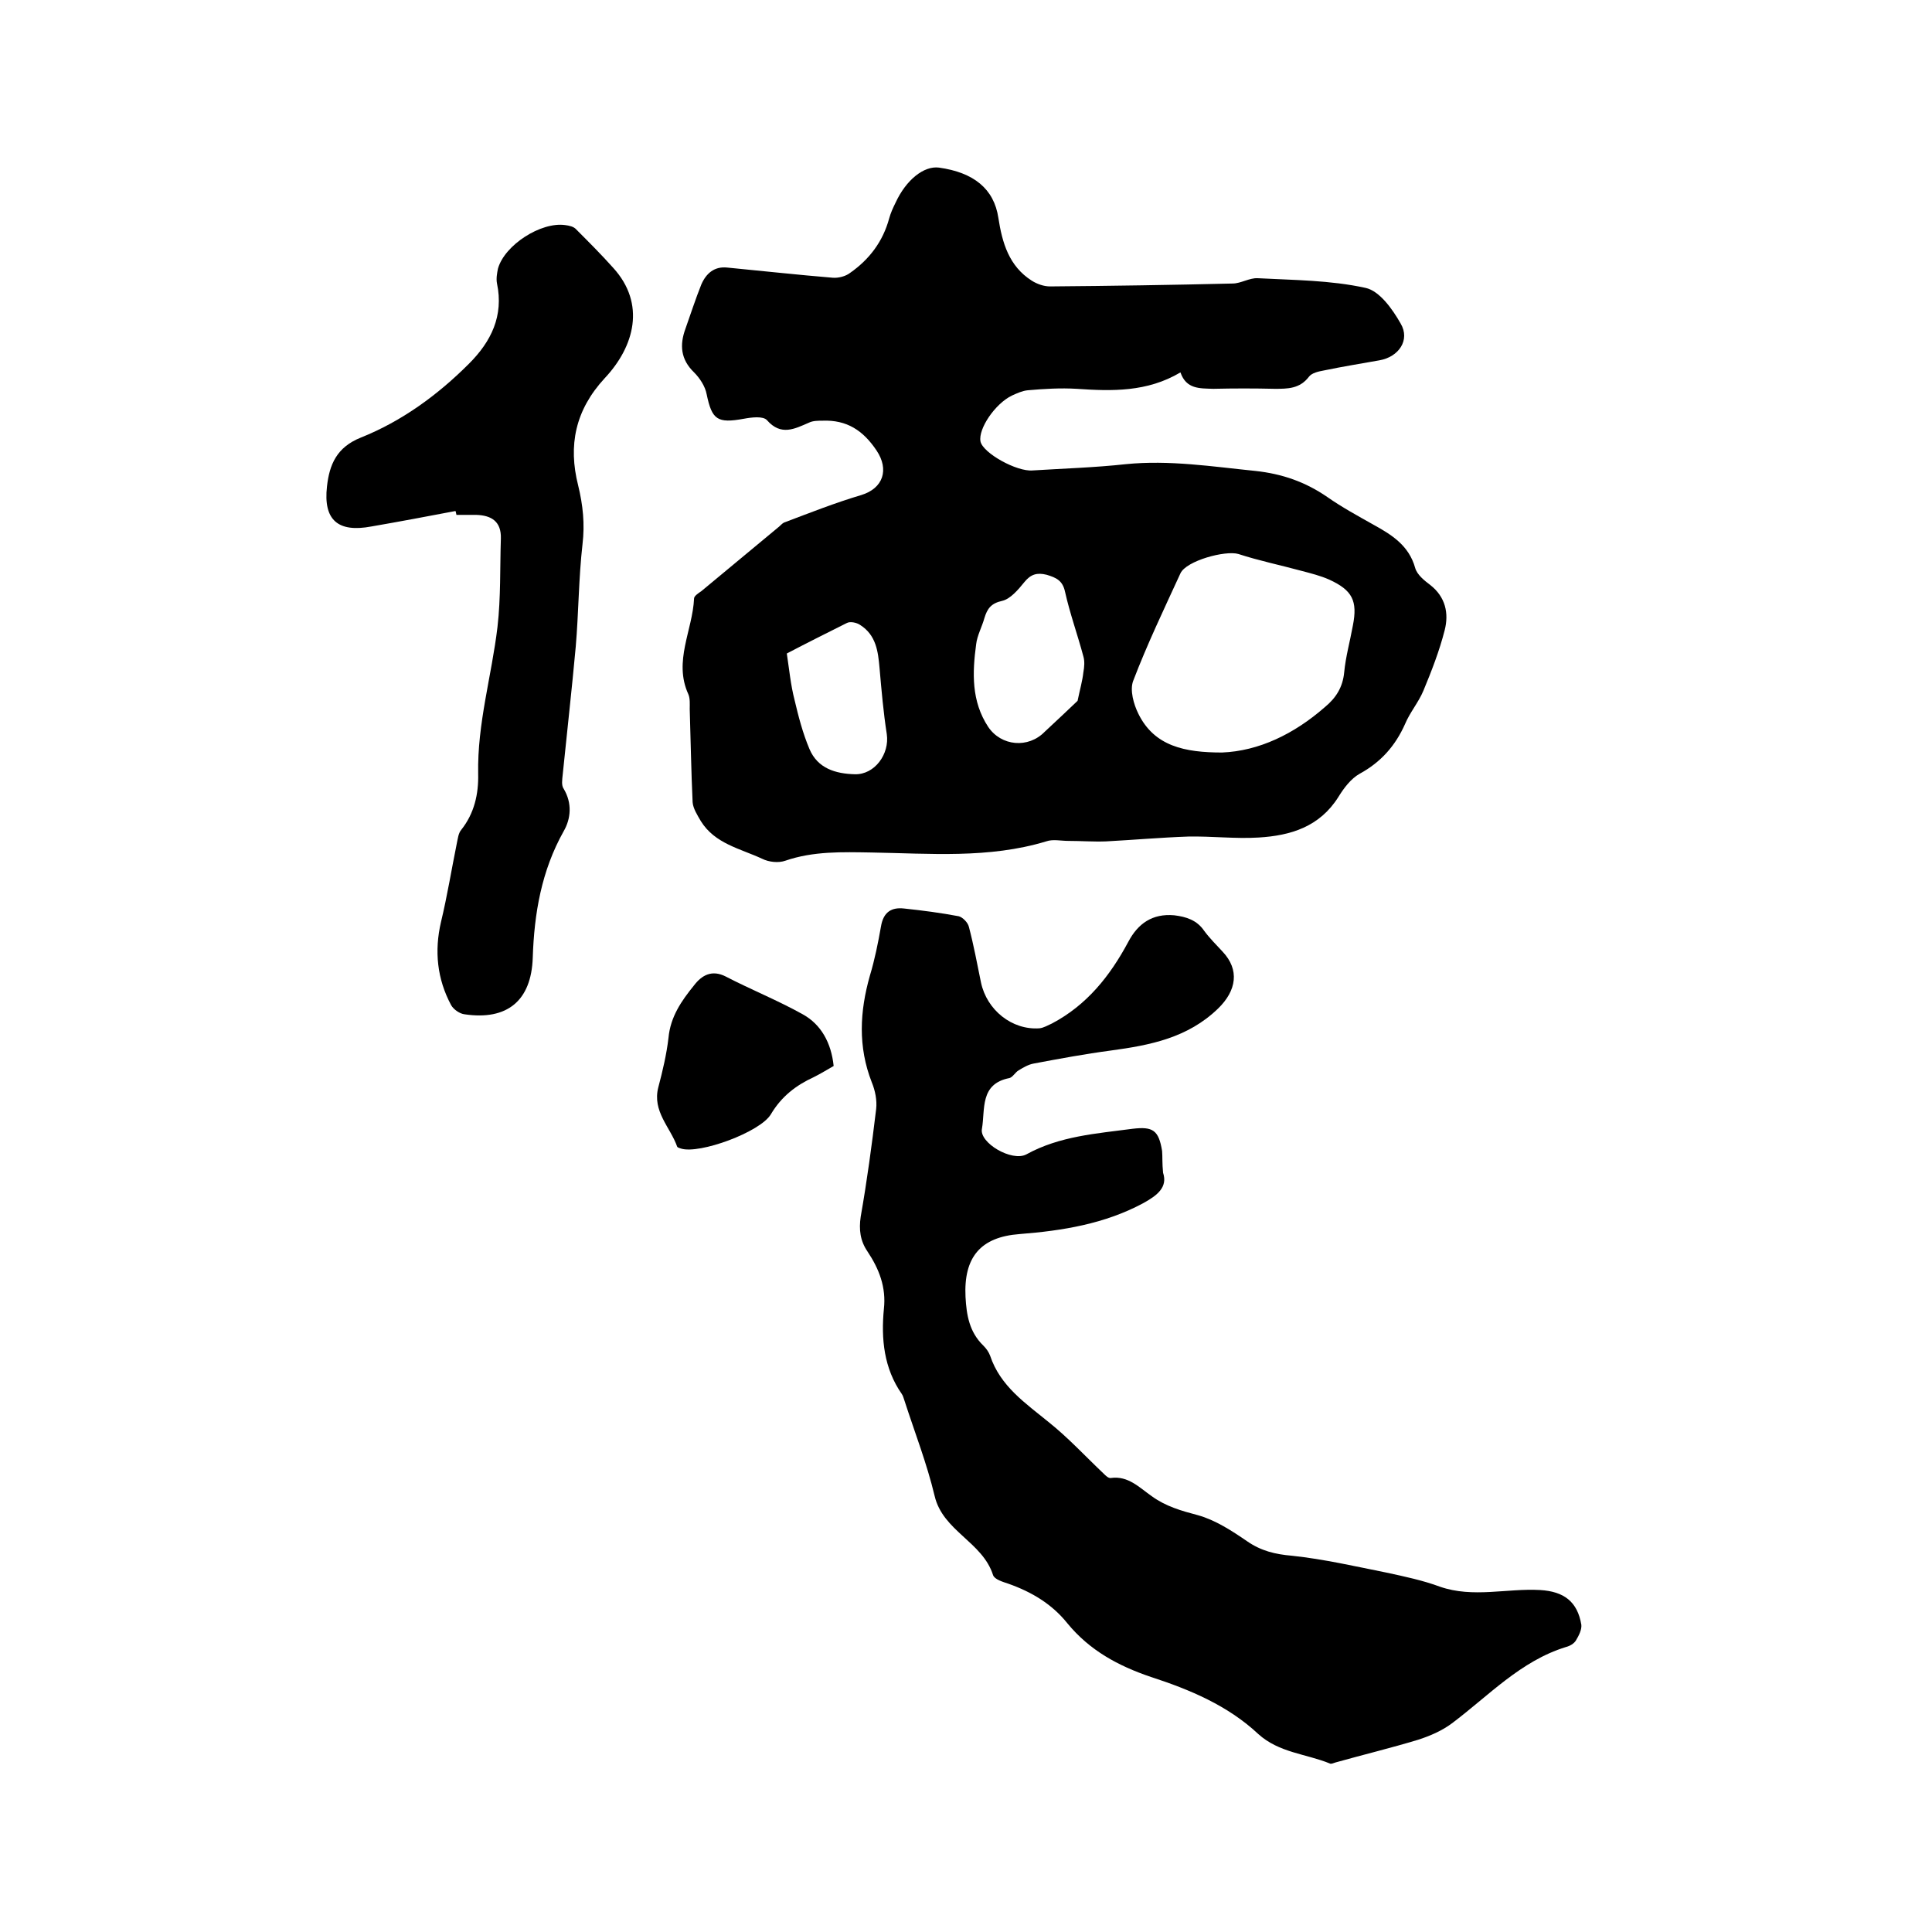
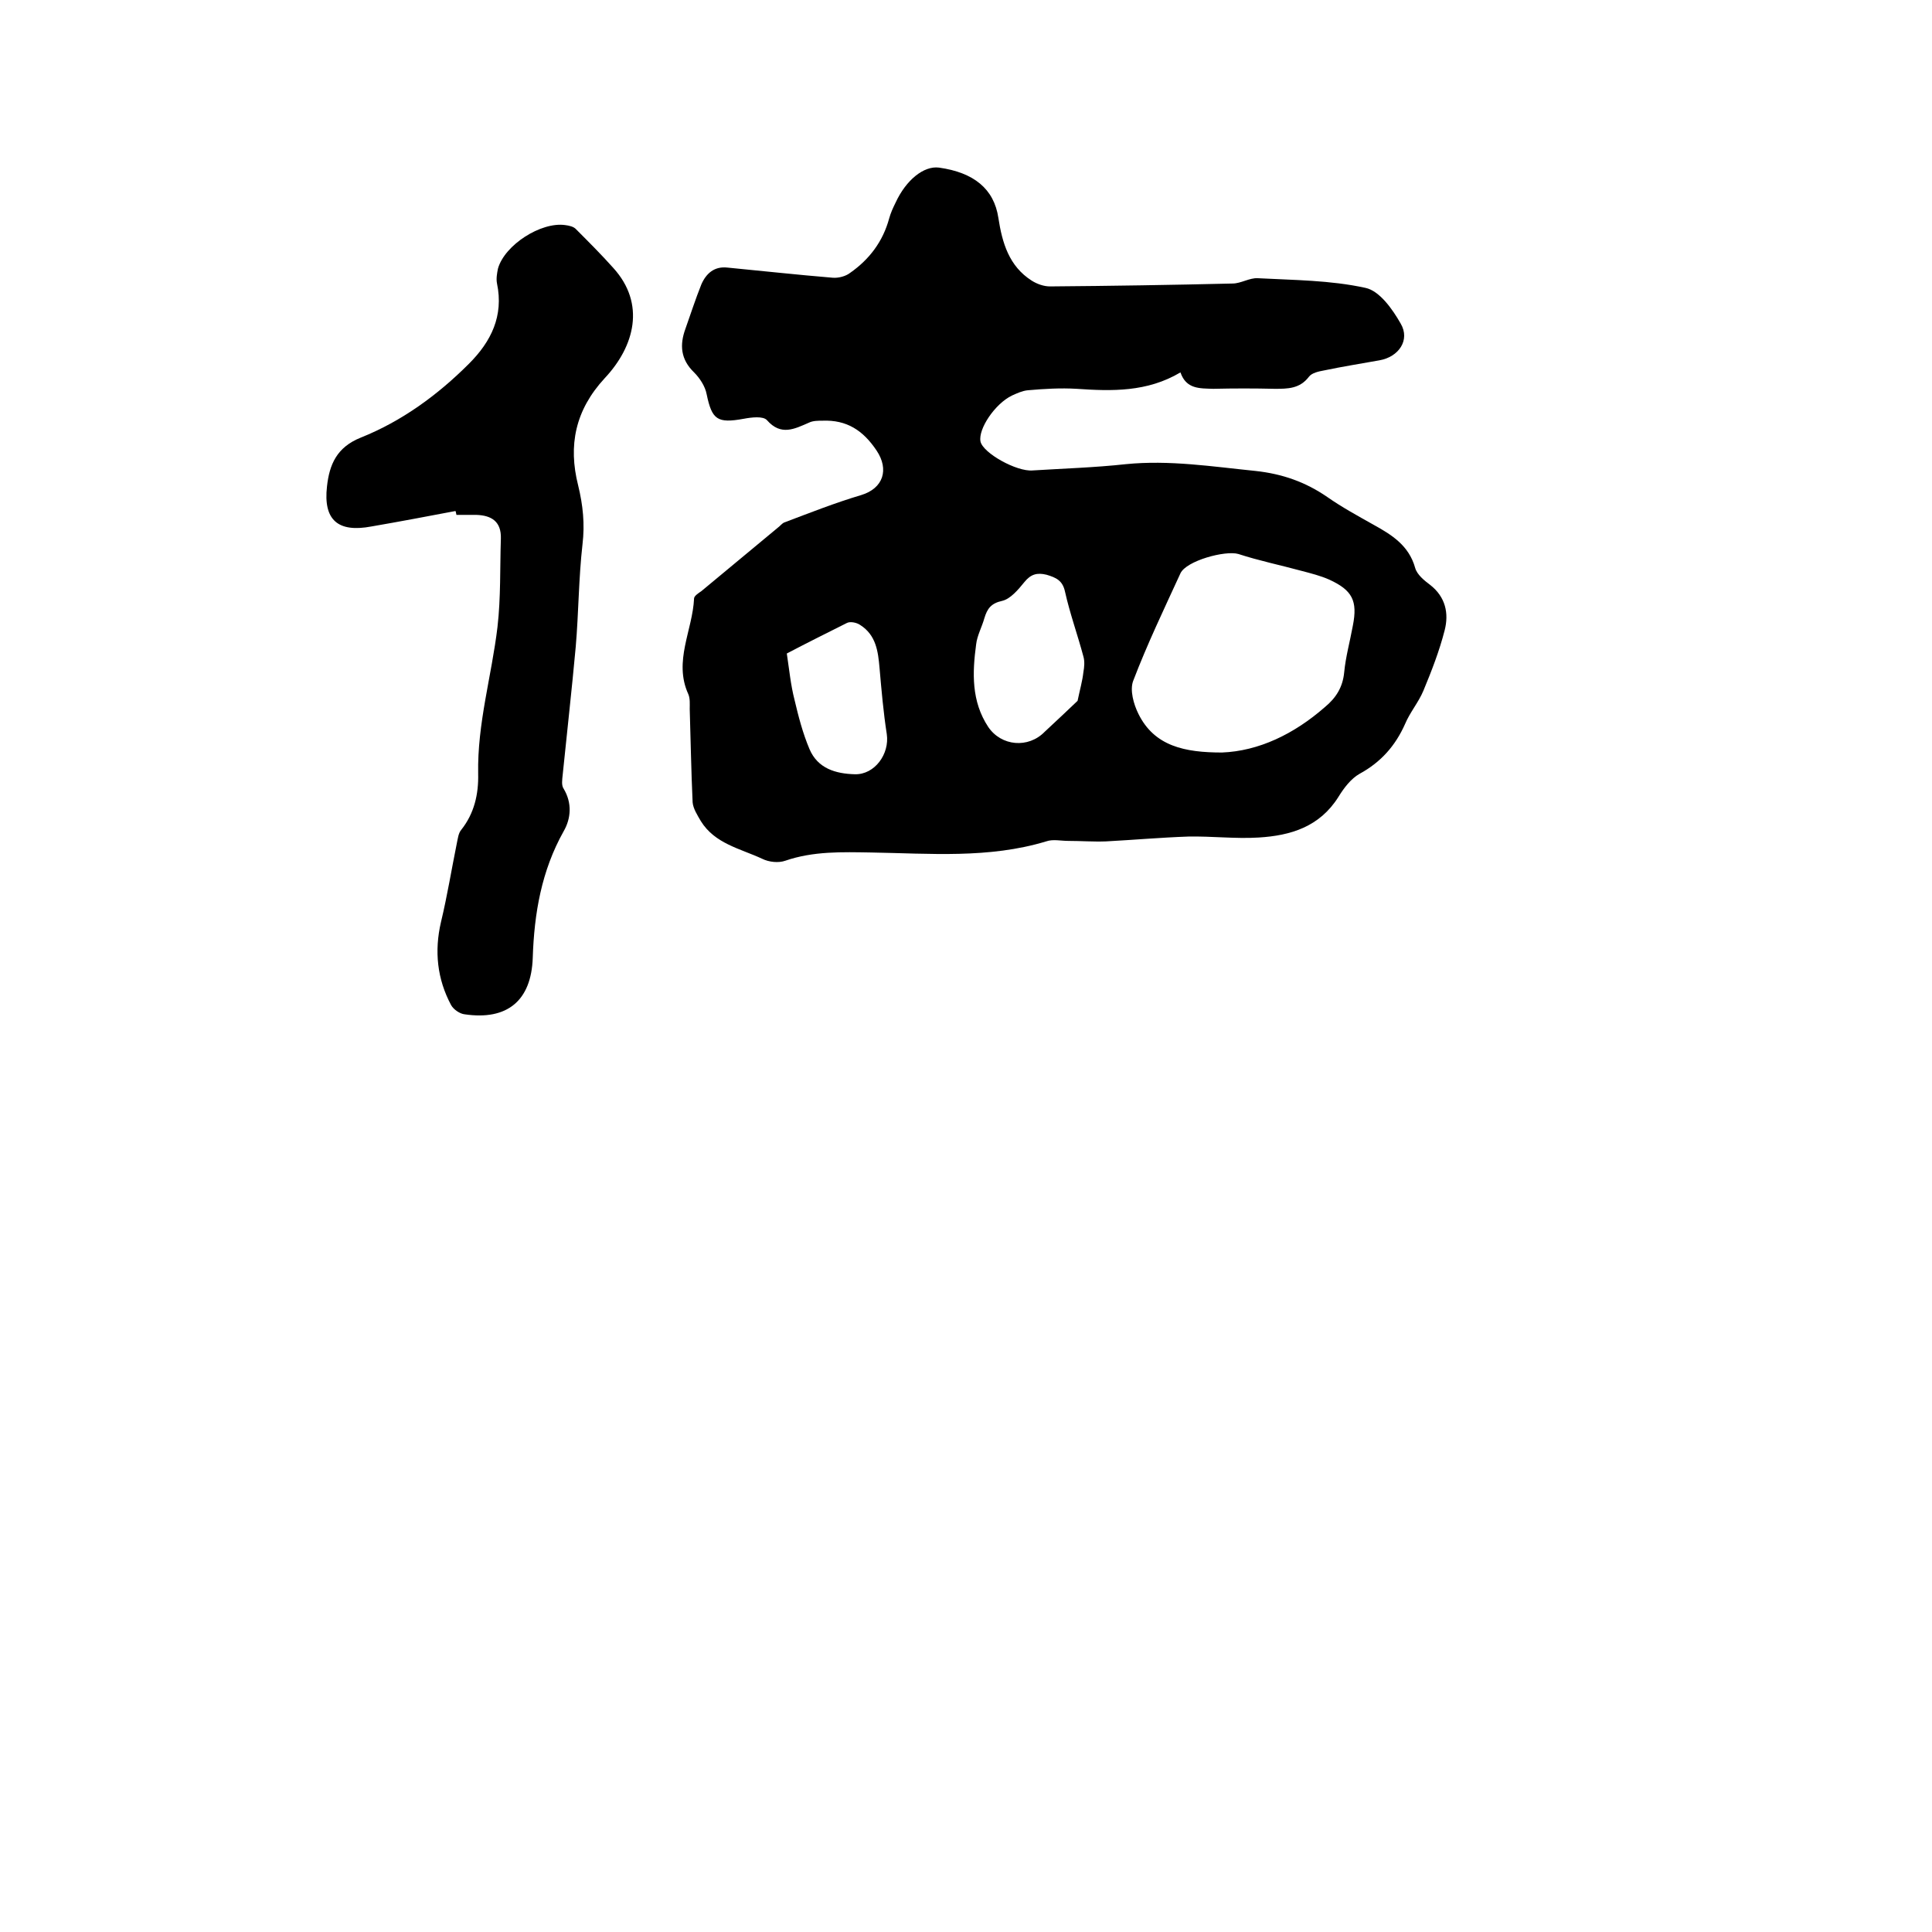
<svg xmlns="http://www.w3.org/2000/svg" enable-background="new 0 0 400 400" viewBox="0 0 400 400">
  <path d="m244.4 77.1c-6.9 4.1-14.2 3.9-21.5 3.4-3.3-.2-6.7 0-10.1.3-1.1.1-2.2.6-3.3 1.1-3.5 1.7-7 6.9-6.5 9.5.5 2.4 7.5 6.3 10.8 6 6.4-.4 12.9-.6 19.3-1.3 9-.9 17.9.5 26.8 1.4 5.6.6 10.4 2.3 14.9 5.4 3 2.1 6.3 3.9 9.5 5.7 3.8 2.1 7.4 4.3 8.7 9 .4 1.4 1.9 2.6 3.1 3.5 3.2 2.5 3.9 5.9 3 9.4-1.1 4.3-2.7 8.4-4.4 12.5-1 2.4-2.8 4.5-3.8 6.9-2 4.5-5 7.9-9.4 10.3-1.8 1-3.3 3-4.4 4.8-3.9 6.2-9.9 8-16.5 8.4-4.8.3-9.7-.3-14.6-.2-5.7.2-11.4.7-17 1-2.6.1-5.2-.1-7.8-.1-1.6 0-3.2-.4-4.6.1-11.9 3.6-24.1 2.5-36.2 2.3-6-.1-12-.3-17.8 1.7-1.4.5-3.4.3-4.8-.4-4.5-2.1-9.8-3.1-12.7-7.8-.7-1.2-1.6-2.6-1.7-3.9-.3-6.4-.4-12.9-.6-19.3 0-1 .1-2.2-.3-3.1-3.1-6.8.9-13.2 1.2-19.8 0-.5.9-1.1 1.5-1.5 5.3-4.4 10.6-8.8 15.9-13.2.4-.3.8-.8 1.2-1 5.3-2 10.6-4.1 16-5.7 4.6-1.4 5.8-5.3 3.2-9.2-2.8-4.2-6.2-6.4-11.2-6.2-.9 0-2 0-2.8.4-3 1.3-5.8 2.8-8.7-.5-.8-.9-3.2-.6-4.8-.3-5.5 1-6.6.2-7.7-5.1-.3-1.6-1.4-3.3-2.6-4.5-2.8-2.7-3-5.7-1.8-9 1.1-3.1 2.1-6.2 3.3-9.2 1-2.3 2.7-3.8 5.4-3.5 7.3.7 14.5 1.5 21.8 2.1 1.2.1 2.7-.3 3.6-1 4-2.8 6.8-6.5 8.1-11.3.3-1.1.8-2.2 1.3-3.2 2.2-4.8 5.9-7.7 9-7.3 7.2 1 11.4 4.4 12.3 10.4.8 5.2 2.2 10 6.9 13 1.1.7 2.5 1.2 3.8 1.2 12.6-.1 25.2-.3 37.8-.6 1.7 0 3.5-1.2 5.2-1.1 7.5.4 15 .4 22.3 2 2.9.6 5.6 4.4 7.3 7.4 2 3.4-.4 6.9-4.4 7.6-3.9.7-7.7 1.3-11.5 2.1-1.1.2-2.5.5-3.1 1.3-1.9 2.5-4.4 2.5-7.1 2.5-4.2-.1-8.5-.1-12.7 0-2.8-.1-5.6.1-6.8-3.4zm8.6 78.7c7.6-.3 14.9-3.8 21.3-9.4 2.3-1.9 3.7-4.1 4-7.2.3-3.2 1.2-6.4 1.8-9.7 1-5.1-.1-7.3-4.9-9.5-1.8-.8-3.8-1.3-5.7-1.8-4.4-1.2-8.8-2.1-13.1-3.5-2.7-.8-10.8 1.4-12 4-3.4 7.4-6.9 14.7-9.8 22.3-.7 1.9.1 4.8 1.1 6.8 3.3 6.7 9.6 8 17.3 8zm-29.9-10.7c.5-2.4 1-4.1 1.2-5.9.2-1.1.3-2.3 0-3.3-1.2-4.5-2.8-8.9-3.8-13.4-.5-2.3-1.8-2.9-3.8-3.5-2-.5-3.3-.1-4.6 1.5s-2.9 3.5-4.6 3.9c-2.3.5-3.1 1.6-3.7 3.6-.5 1.8-1.5 3.6-1.7 5.4-.8 5.9-1 11.8 2.5 17.1 2.7 4 8.3 4.5 11.7 1 2.5-2.3 5-4.7 6.8-6.4zm-60.2-9.8c.5 3.3.8 6.5 1.6 9.6.8 3.4 1.7 6.9 3.1 10.2 1.7 4 5.4 5.1 9.4 5.2 4.1.1 7.2-4.2 6.6-8.3-.7-4.5-1.1-9.1-1.5-13.7-.3-3.4-.7-6.8-4-8.9-.7-.5-2.1-.8-2.8-.4-4.2 2.1-8.4 4.2-12.4 6.3z" />
-   <path d="m240.8 242.8c1 3-1.2 4.7-4.1 6.3-8 4.3-16.7 5.7-25.6 6.4-8.1.6-11.6 4.8-11.2 13 .2 3.8.8 7.3 3.7 10.1.6.6 1.1 1.3 1.4 2.1 2.1 6.3 7.3 9.8 12.2 13.8 4 3.2 7.5 7 11.3 10.6.4.4 1 1 1.5.9 3.6-.5 5.9 2 8.5 3.8 2.9 2.1 6.1 3 9.5 3.9 3.6 1 7 3.2 10.2 5.4 2.9 2 5.8 2.7 9.3 3 6.6.7 13.1 2.2 19.6 3.5 3.7.8 7.5 1.6 11 2.9 6.9 2.4 13.9.3 20.8.7 4.9.3 7.7 2.4 8.5 7.2.1 1-.5 2.2-1.1 3.2-.4.7-1.3 1.2-2.1 1.4-9.4 2.9-16 10.1-23.6 15.8-2 1.5-4.5 2.6-7 3.4-5.6 1.7-11.4 3.1-17.1 4.7-.4.1-.9.4-1.2.2-4.9-2-10.5-2.2-14.8-6.1-6.3-5.9-14.2-9.2-22.2-11.8-6.8-2.3-12.7-5.5-17.3-11.1-3.2-4-7.4-6.5-12.2-8.2-1.2-.4-2.9-.9-3.2-1.8-2.2-6.9-10.4-9.1-12.1-16.4-1.6-6.7-4.1-13.1-6.2-19.6-.2-.5-.3-1.1-.6-1.5-3.7-5.3-4.3-11.4-3.7-17.6.5-4.5-1-8.3-3.4-11.9-1.5-2.2-1.8-4.5-1.4-7.2 1.3-7.4 2.3-14.8 3.2-22.3.2-1.8-.2-3.8-.9-5.5-2.9-7.4-2.5-14.7-.4-22.1 1-3.3 1.7-6.8 2.3-10.2.5-3 2.2-4 4.8-3.7 3.8.4 7.6.9 11.3 1.6.8.2 1.9 1.3 2.1 2.2 1 3.8 1.7 7.6 2.5 11.5 1.2 5.7 6.4 9.9 12.1 9.5.9-.1 1.7-.6 2.6-1 7.2-3.8 12-9.8 15.8-16.9 2-3.8 5-5.9 9.5-5.5 2.5.3 4.7 1 6.2 3.2 1.1 1.5 2.5 2.9 3.8 4.3 3.6 3.8 2.9 8.1-.9 11.8-6.3 6.1-14.1 7.6-22.2 8.7-5.3.7-10.7 1.7-16 2.7-1.1.2-2.1.8-3.1 1.4-.7.4-1.2 1.4-1.9 1.6-6.2 1.2-5 6.5-5.7 10.5-.6 2.9 6.2 6.9 9.2 5.3 6.9-3.8 14.5-4.3 22-5.3 4.2-.5 5.4.3 6.1 4.6.1 1.2 0 2.5.2 4.5z" />
  <path d="m94.3 105.8c-5.8 1.1-11.6 2.2-17.4 3.2-6.9 1.3-10-1.3-9.2-8.3.5-4.5 2-8.1 7-10.1 8.5-3.4 15.9-8.8 22.4-15.3 4.6-4.6 7.2-9.9 5.8-16.6-.2-1 0-2.1.2-3.1 1.4-4.9 8.9-9.7 13.9-9 .8.1 1.8.3 2.3.9 2.6 2.6 5.2 5.2 7.7 8 6.7 7.4 4.4 16.2-1.8 22.8-6.1 6.6-7.6 13.9-5.5 22.2 1 4.1 1.4 8 .9 12.2-.8 7-.8 14.2-1.4 21.2-.8 8.8-1.8 17.6-2.7 26.5-.1 1-.3 2.2.2 2.9 1.8 3 1.5 6.2 0 8.8-4.6 8.2-6.1 17-6.4 26.2-.3 8.9-5.3 13-14.1 11.7-1-.1-2.3-1-2.8-1.9-2.9-5.4-3.5-11.2-2.1-17.2 1.3-5.4 2.2-11 3.3-16.4.2-.9.3-2 .9-2.7 2.7-3.4 3.6-7.4 3.5-11.6-.2-10.4 2.8-20.3 4-30.4.7-6.1.5-12.2.7-18.3.1-3.5-1.9-4.8-5.1-4.9-1.4 0-2.7 0-4.1 0-.1-.4-.1-.6-.2-.8z" />
-   <path d="m172.6 220.7c-1.4.8-2.7 1.6-4.1 2.3-3.7 1.7-6.7 4-8.9 7.7s-14.8 8.3-18.6 7.1c-.3-.1-.7-.2-.8-.4-1.4-4-5.2-7.3-3.9-12.3.9-3.4 1.7-6.8 2.1-10.2.4-4.4 2.7-7.7 5.3-10.9 1.6-2.1 3.7-3.3 6.6-1.8 5.2 2.7 10.7 4.9 15.9 7.8 3.8 2.1 5.9 5.9 6.4 10.7z" />
</svg>